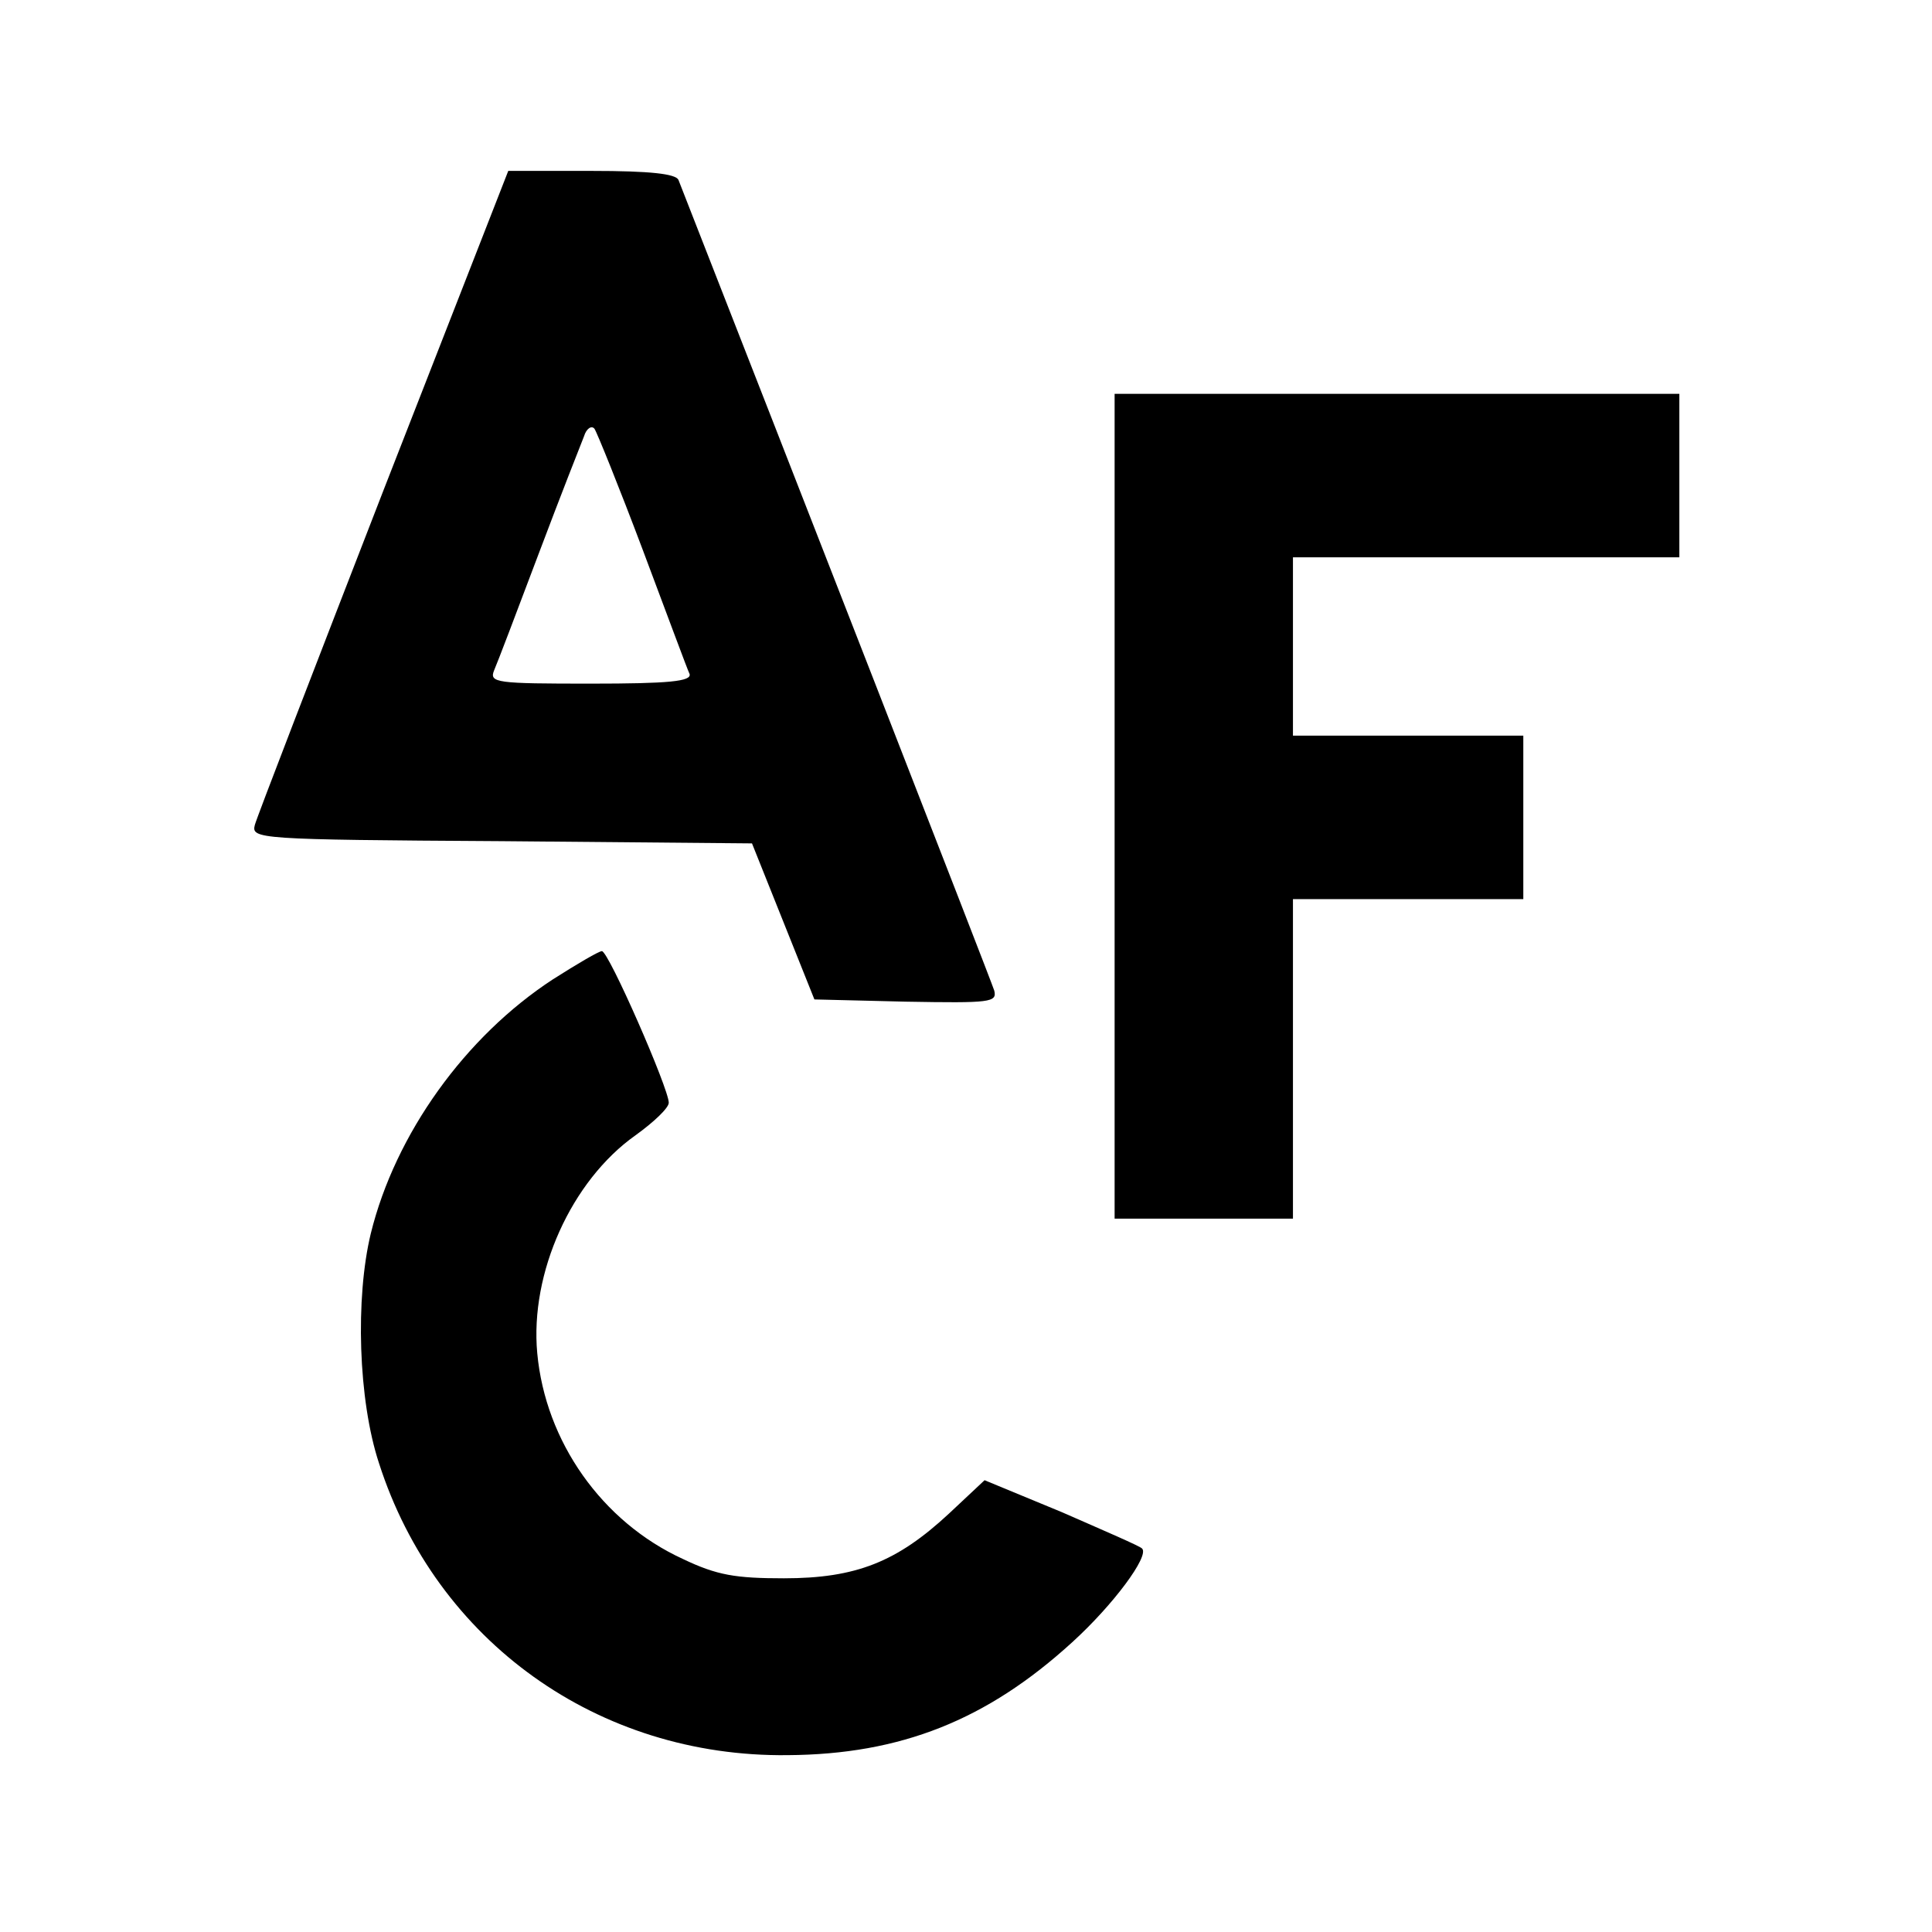
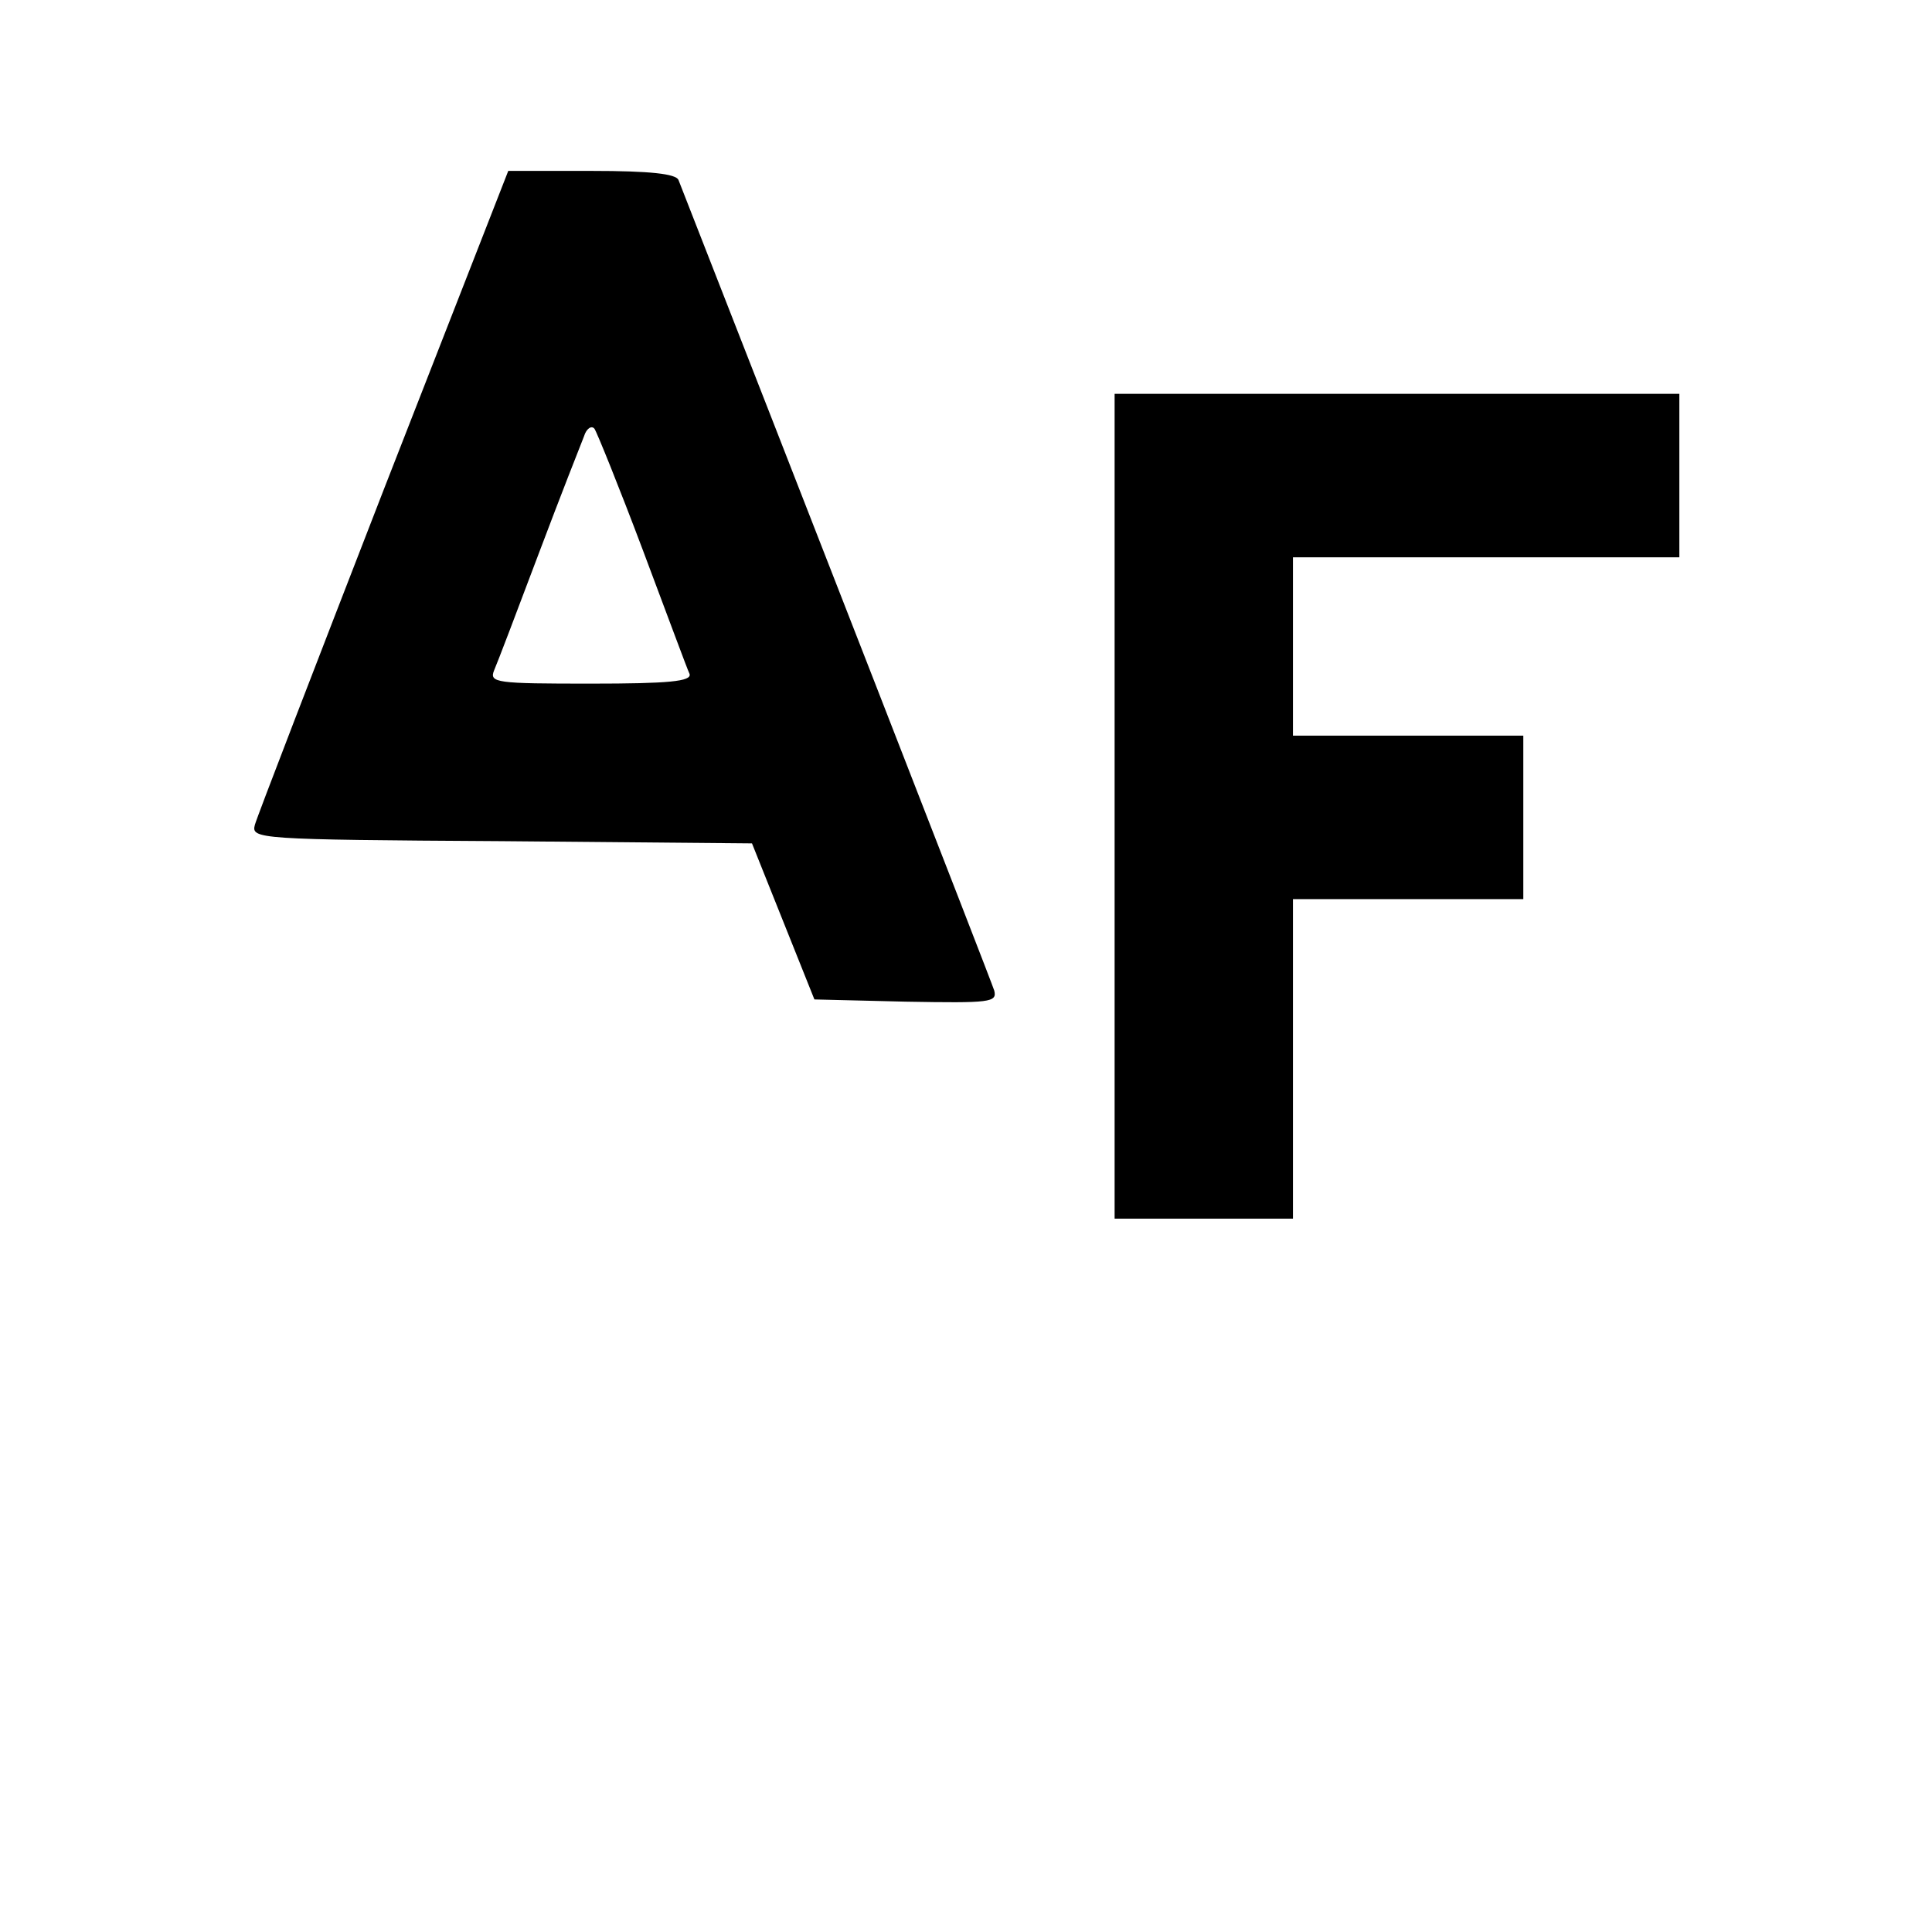
<svg xmlns="http://www.w3.org/2000/svg" version="1.0" width="260pt" height="260pt" viewBox="0 0 260 260" preserveAspectRatio="xMidYMid meet">
  <g transform="translate(0,260) scale(0.1,-0.1)" fill="#000000" stroke="none">
    <path d="M516 1940 c-92 -237 -170 -439 -173 -450 -5 -19 2 -20 332 -22 l337 -3 42 -105 42 -105 123 -3 c114 -2 123 -1 119 15 -4 13 -284 731 -425 1091 -4 8 -37 12 -117 12 l-112 0 -168 -430z m349 -80 c32 -85 60 -161 63 -167 3 -10 -28 -13 -133 -13 -127 0 -137 1 -130 18 4 9 31 80 60 157 29 77 57 148 61 158 3 10 10 15 14 10 3 -4 33 -78 65 -163z" />
    <path d="M1500 1515 l0 -555 120 0 120 0 0 215 0 215 155 0 155 0 0 110 0 110 -155 0 -155 0 0 120 0 120 260 0 260 0 0 110 0 110 -380 0 -380 0 0 -555z" />
-     <path d="M744 1282 c-118 -77 -212 -208 -245 -342 -21 -87 -17 -224 11 -309 77 -240 295 -396 550 -393 152 1 268 47 383 152 55 50 104 116 94 126 -2 3 -51 24 -108 49 l-104 43 -48 -45 c-70 -65 -125 -87 -222 -87 -65 0 -90 4 -136 26 -109 50 -185 158 -196 277 -10 108 46 232 132 293 25 18 45 37 45 44 0 19 -81 204 -90 204 -4 0 -33 -17 -66 -38z" />
  </g>
</svg>